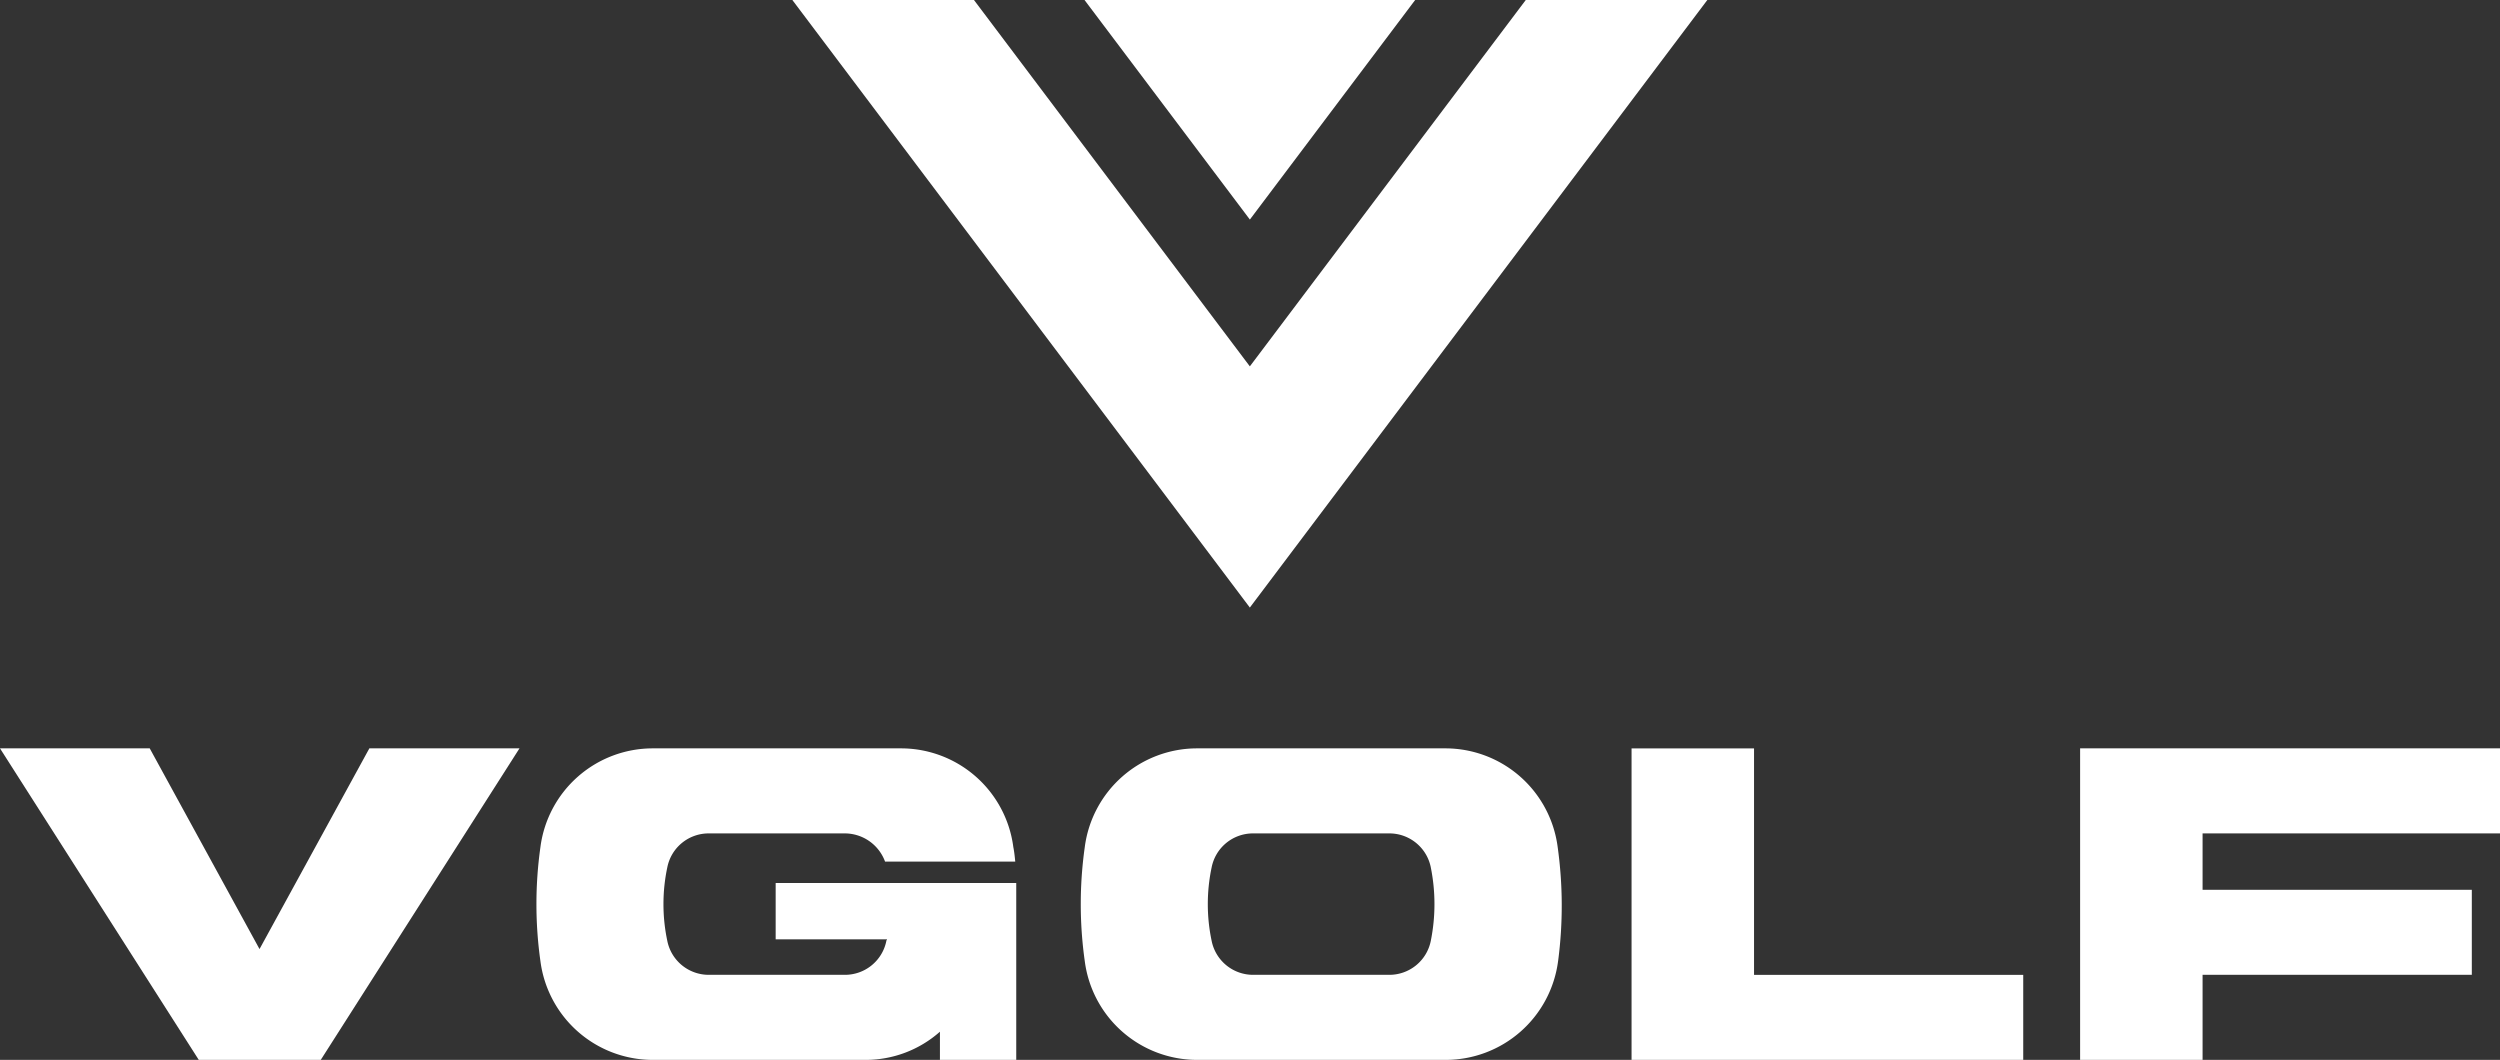
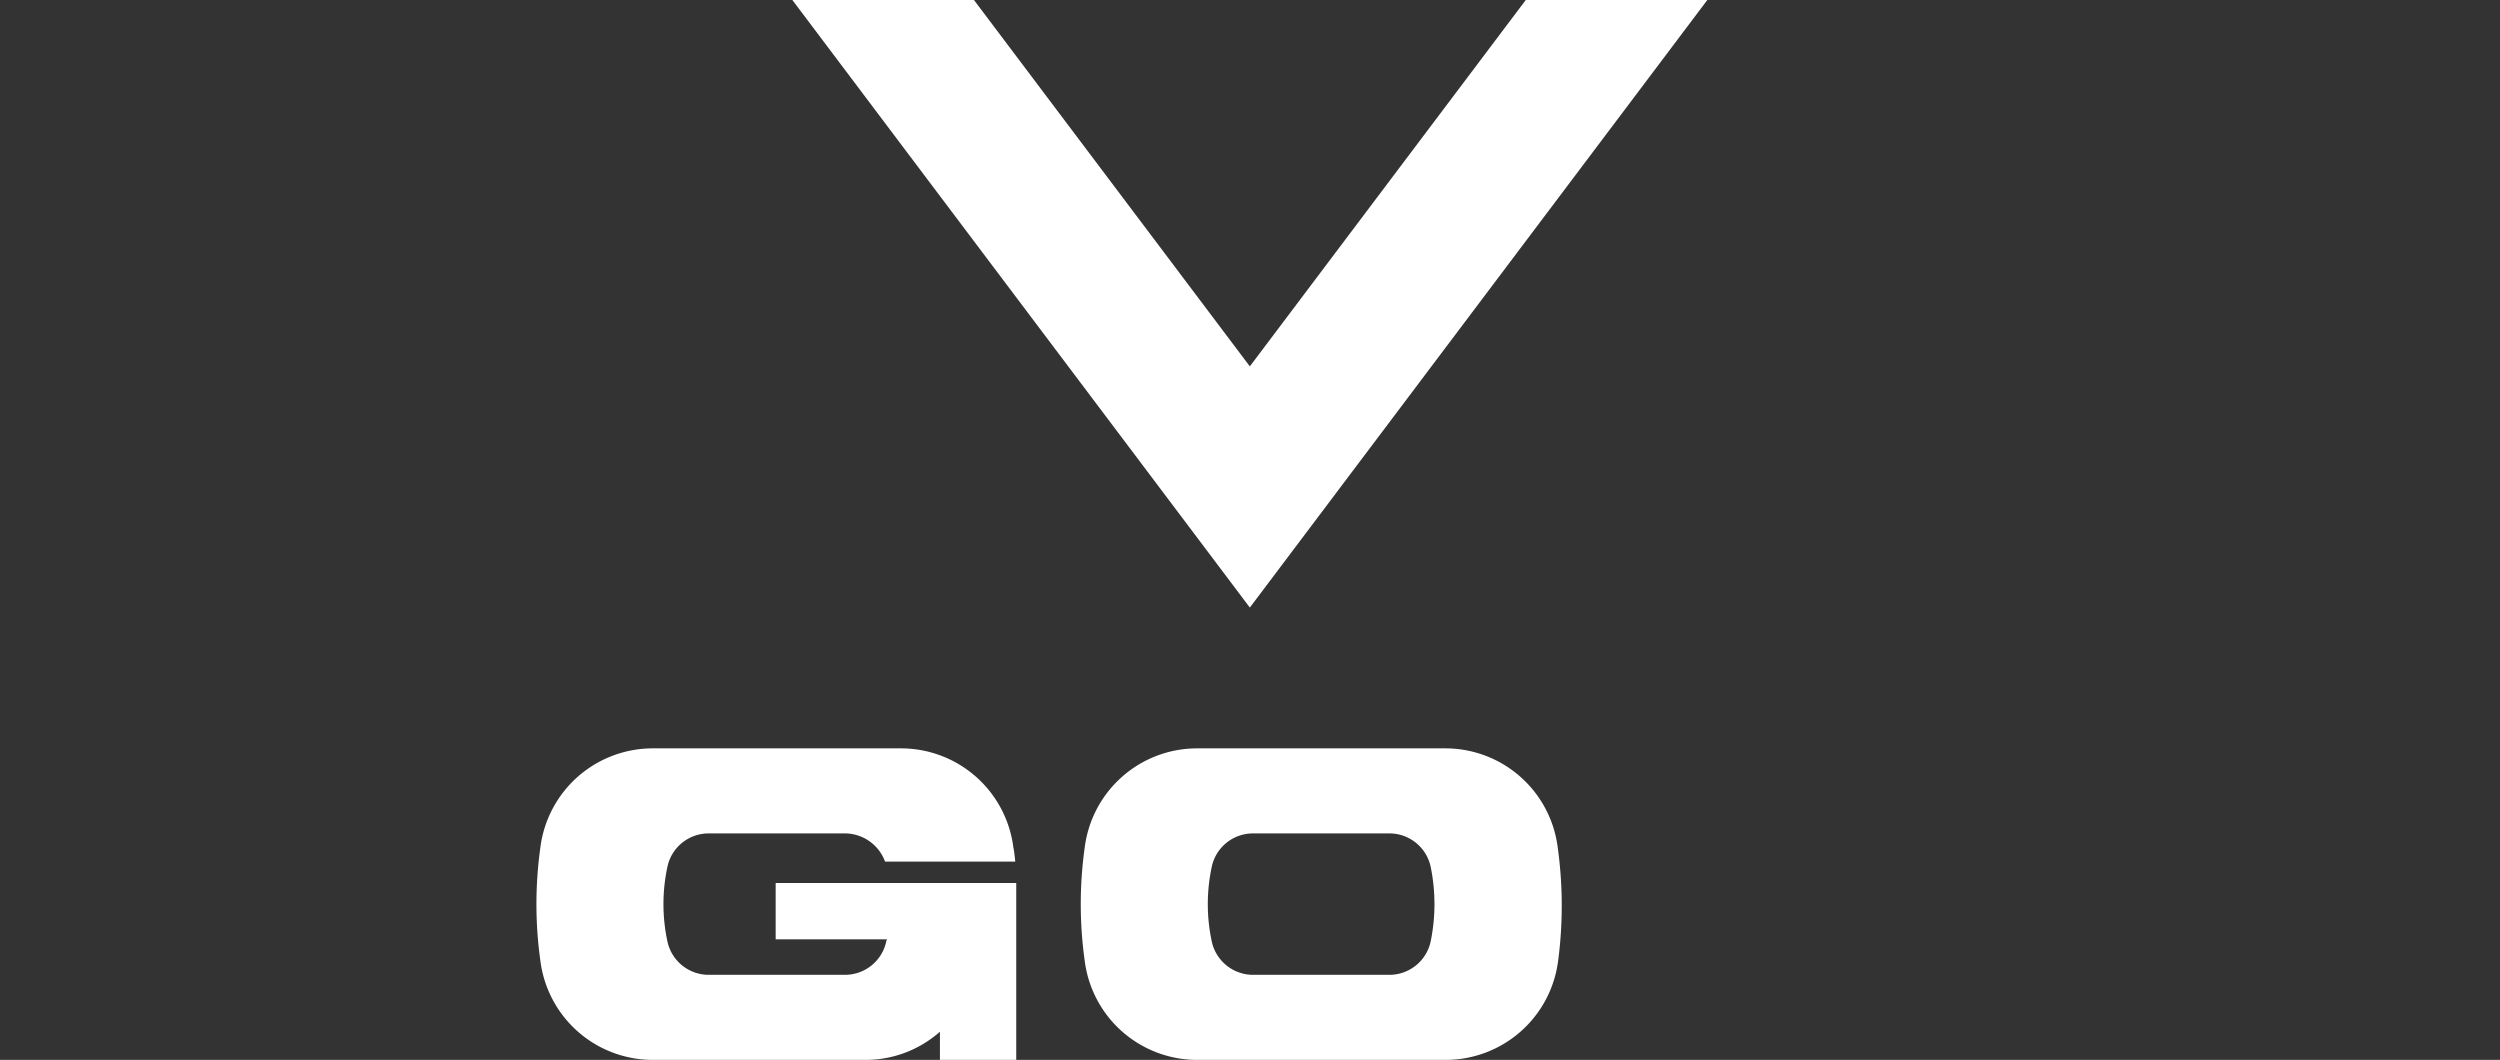
<svg xmlns="http://www.w3.org/2000/svg" width="192.016" height="81.406" viewBox="0 0 192.016 81.406">
  <rect x="0" y="0" width="192.016" height="81.406" fill="#333333" stroke="none" />
  <defs>
    <clipPath id="clip-path">
      <rect id="Rectangle_336" data-name="Rectangle 336" width="192.016" height="81.406" fill="none" />
    </clipPath>
  </defs>
  <g id="Group_450" data-name="Group 450" transform="translate(0 0)">
    <path id="Path_851" data-name="Path 851" d="M784.331,0,763.138,28.14,741.948,0H728l35.138,46.665L798.276,0Z" transform="translate(-667.142)" fill="#fff" />
-     <path id="Path_852" data-name="Path 852" d="M996.436,0l12.7,16.864L1021.831,0Z" transform="translate(-913.138)" fill="#fff" />
-     <path id="Path_853" data-name="Path 853" d="M28.369,687.578l-8.436,15.416L11.5,687.578H0l15.267,23.927h9.369L39.9,687.578Z" transform="translate(0 -630.099)" fill="#fff" />
    <g id="Group_451" data-name="Group 451" transform="translate(0 0)">
      <g id="Group_450-2" data-name="Group 450" clip-path="url(#clip-path)">
        <path id="Path_854" data-name="Path 854" d="M529.71,697.918v13.587h-5.861V709.34a8.6,8.6,0,0,1-5.748,2.165H501.788a8.7,8.7,0,0,1-8.623-7.578,31.4,31.4,0,0,1,0-8.772,8.7,8.7,0,0,1,8.623-7.577h19.074a8.7,8.7,0,0,1,8.623,7.577c.075.373.112.747.149,1.12h-10a3.3,3.3,0,0,0-3.1-2.165H506.081a3.235,3.235,0,0,0-3.173,2.613,13.655,13.655,0,0,0,0,5.636,3.245,3.245,0,0,0,3.21,2.613h10.415a3.242,3.242,0,0,0,3.21-2.65l.037-.037v-.037h-8.548v-4.33Z" transform="translate(-451.656 -630.099)" fill="#fff" />
        <path id="Path_855" data-name="Path 855" d="M1029.634,703.89a8.71,8.71,0,0,1-8.66,7.615H1001.9a8.7,8.7,0,0,1-8.623-7.578,31.377,31.377,0,0,1,0-8.772,8.7,8.7,0,0,1,8.623-7.577h19.075a8.7,8.7,0,0,1,8.623,7.577,32.6,32.6,0,0,1,.037,8.735m-9.78-7.167a3.245,3.245,0,0,0-3.21-2.613h-10.452a3.235,3.235,0,0,0-3.173,2.613,13.66,13.66,0,0,0,0,5.636,3.246,3.246,0,0,0,3.21,2.613h10.414a3.245,3.245,0,0,0,3.21-2.613,14.306,14.306,0,0,0,0-5.636" transform="translate(-909.959 -630.099)" fill="#fff" />
-         <path id="Path_856" data-name="Path 856" d="M1529.083,704.973v6.532H1499V687.579h9.407v17.395Z" transform="translate(-1373.686 -630.099)" fill="#fff" />
-         <path id="Path_857" data-name="Path 857" d="M1920.551,694.111v4.33h20.679v6.532h-20.679v6.532h-9.406V687.579H1943.4v6.532Z" transform="translate(-1751.379 -630.1)" fill="#fff" />
      </g>
    </g>
  </g>
</svg>